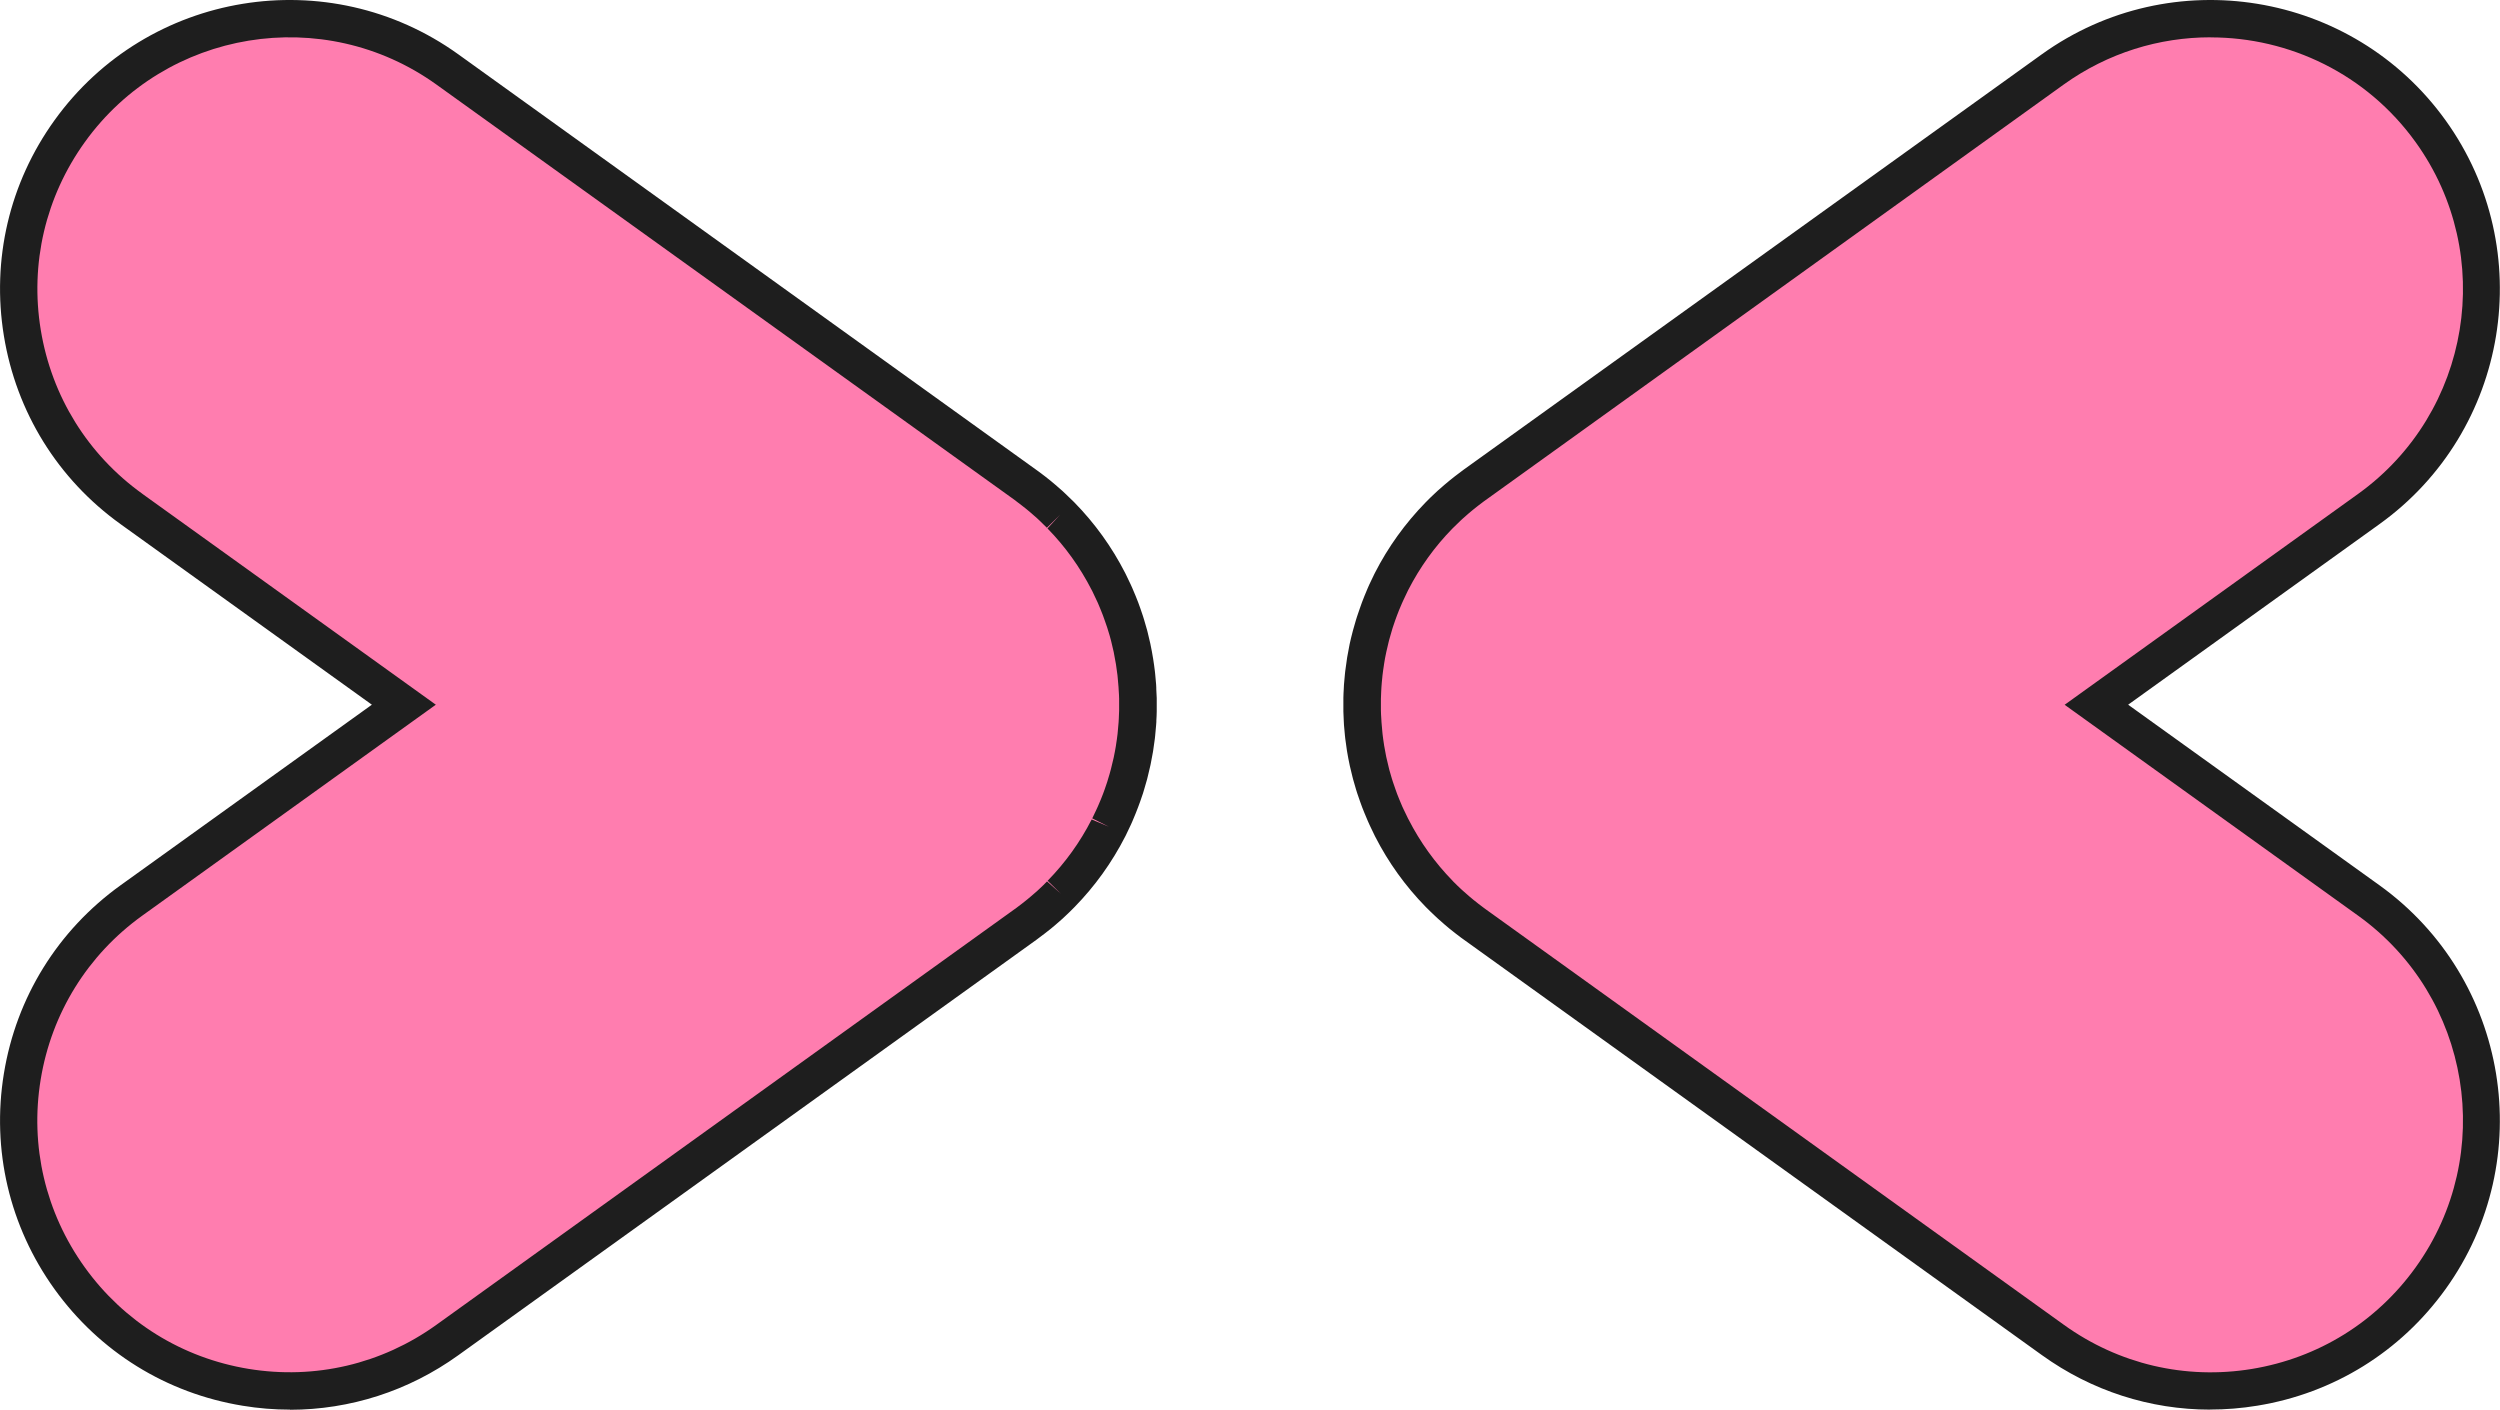
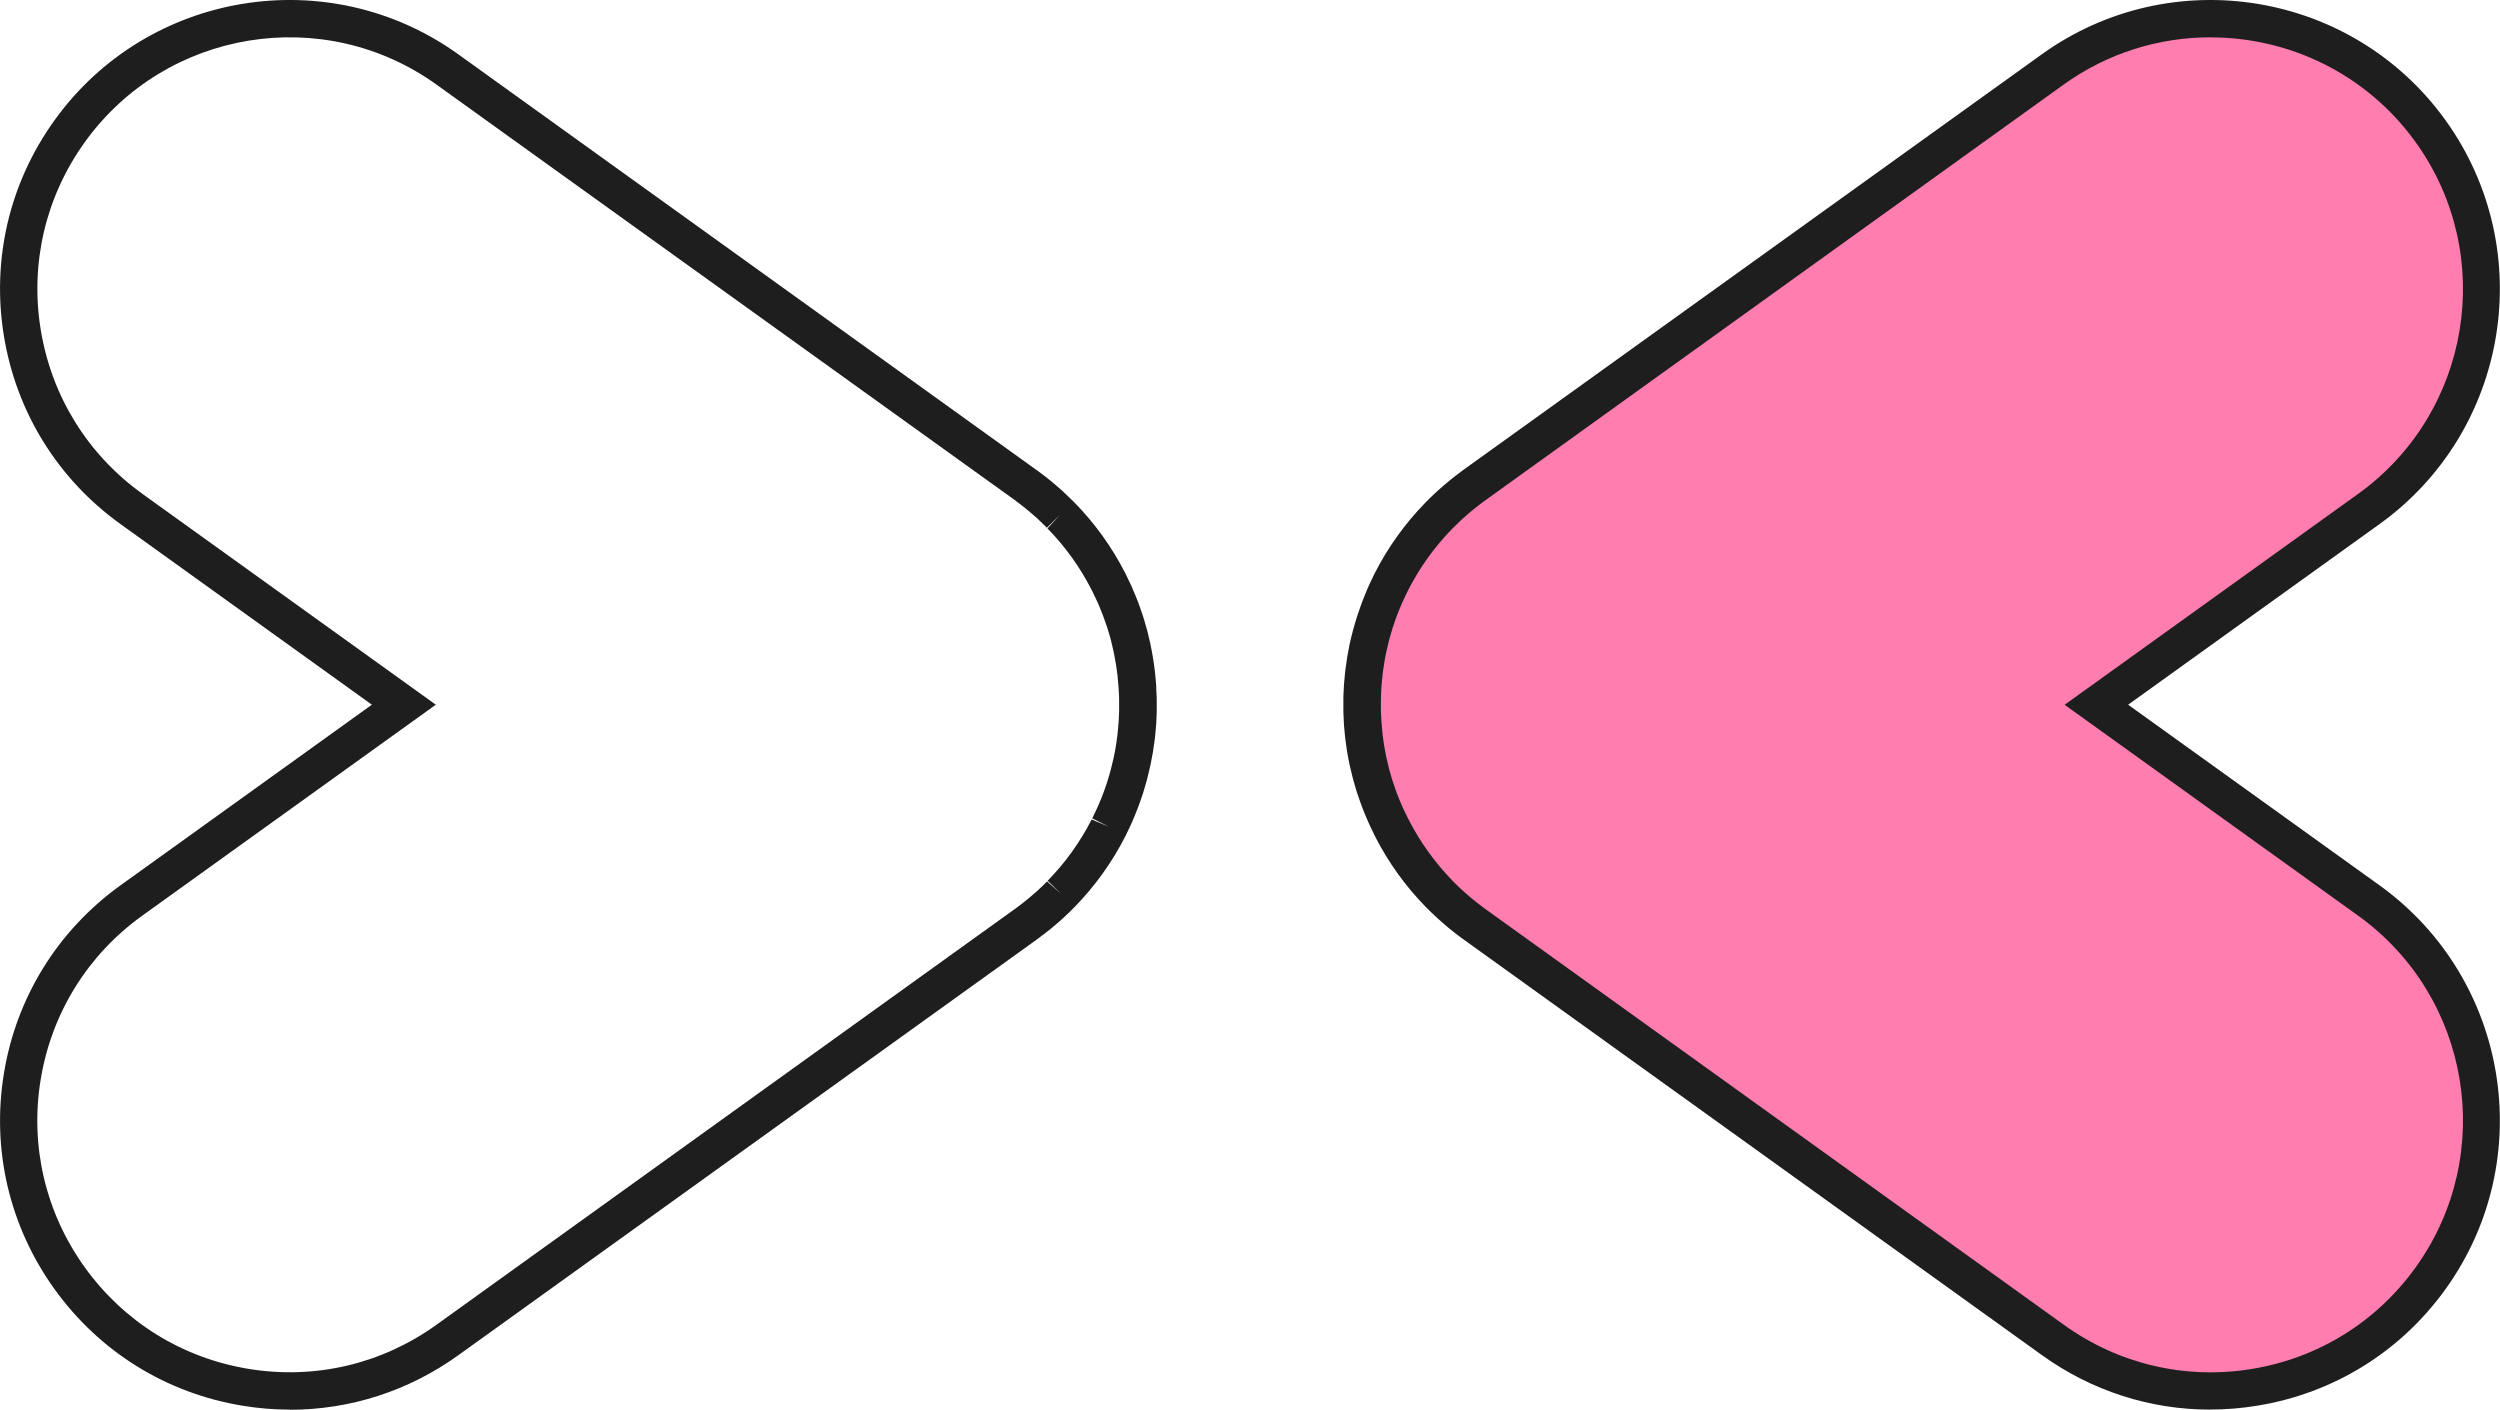
<svg xmlns="http://www.w3.org/2000/svg" width="335" height="189" viewBox="0 0 335 189" fill="none">
-   <path d="M17.612 68.2L54.112 94.43L17.612 120.66C1.352 132.35 -2.358 155.01 9.332 171.27C21.022 187.53 43.682 191.24 59.942 179.56L137.412 123.88C137.522 123.8 137.622 123.72 137.732 123.64C137.992 123.45 138.242 123.26 138.492 123.07C138.742 122.88 138.982 122.68 139.222 122.49C139.422 122.33 139.612 122.16 139.802 122C140.102 121.75 140.392 121.49 140.682 121.23C140.802 121.12 140.912 121.02 141.022 120.91C141.382 120.57 141.742 120.22 142.092 119.87C142.122 119.84 142.152 119.81 142.182 119.78C144.772 117.13 146.892 114.15 148.522 110.96C148.552 110.9 148.582 110.85 148.612 110.79C148.822 110.36 149.032 109.93 149.232 109.5C149.302 109.35 149.372 109.19 149.442 109.04C149.582 108.71 149.722 108.38 149.862 108.04C149.962 107.79 150.062 107.53 150.162 107.28C150.252 107.04 150.332 106.8 150.422 106.56C150.542 106.22 150.662 105.87 150.772 105.53C150.822 105.37 150.872 105.21 150.922 105.05C151.052 104.63 151.172 104.21 151.292 103.79C151.322 103.69 151.342 103.59 151.372 103.49C151.492 103.02 151.612 102.54 151.712 102.06C151.722 101.99 151.742 101.92 151.752 101.85C151.852 101.35 151.952 100.85 152.032 100.35C152.042 100.27 152.052 100.2 152.062 100.12C152.142 99.63 152.212 99.14 152.272 98.65C152.282 98.54 152.292 98.42 152.312 98.31C152.362 97.86 152.402 97.41 152.432 96.96C152.442 96.77 152.452 96.58 152.462 96.39C152.482 96.02 152.502 95.64 152.512 95.27C152.512 94.99 152.512 94.71 152.512 94.43C152.512 94.15 152.512 93.87 152.512 93.59C152.512 93.22 152.482 92.84 152.462 92.47C152.452 92.28 152.442 92.09 152.432 91.9C152.402 91.45 152.362 91 152.312 90.55C152.302 90.44 152.292 90.32 152.272 90.21C152.212 89.72 152.142 89.23 152.062 88.74C152.052 88.66 152.042 88.59 152.032 88.51C151.952 88.01 151.852 87.51 151.752 87.01C151.742 86.94 151.722 86.87 151.712 86.8C151.612 86.32 151.492 85.85 151.372 85.37C151.342 85.27 151.322 85.17 151.292 85.07C151.182 84.65 151.052 84.23 150.922 83.81C150.872 83.65 150.822 83.49 150.772 83.33C150.662 82.98 150.542 82.64 150.422 82.3C150.342 82.06 150.252 81.82 150.162 81.58C150.062 81.33 149.962 81.07 149.862 80.82C149.732 80.49 149.592 80.15 149.442 79.82C149.372 79.66 149.302 79.51 149.232 79.36C149.032 78.93 148.832 78.5 148.612 78.07C148.582 78.01 148.552 77.96 148.522 77.9C146.892 74.71 144.772 71.73 142.182 69.08C142.152 69.05 142.122 69.02 142.092 68.99C141.742 68.64 141.392 68.29 141.022 67.95C140.912 67.84 140.792 67.74 140.682 67.63C140.392 67.37 140.102 67.11 139.802 66.86C139.612 66.69 139.412 66.53 139.222 66.37C138.982 66.17 138.732 65.98 138.492 65.79C138.242 65.59 137.992 65.4 137.732 65.21C137.622 65.13 137.522 65.05 137.412 64.97L59.942 9.3C43.682 -2.39 21.012 1.32 9.332 17.59C-2.358 33.85 1.352 56.51 17.612 68.2Z" fill="#FF7DAF" />
  <path d="M38.861 188.89C36.752 188.89 34.632 188.72 32.522 188.37C22.302 186.7 13.351 181.15 7.302 172.74C1.262 164.33 -1.148 154.07 0.522 143.85C2.192 133.63 7.742 124.68 16.151 118.63L49.831 94.43L16.151 70.231C7.742 64.191 2.192 55.23 0.522 45.011C-1.148 34.791 1.252 24.53 7.302 16.12C19.771 -1.23 44.041 -5.2 61.401 7.27L139.212 63.211C139.482 63.41 139.752 63.611 140.022 63.821C140.282 64.02 140.542 64.231 140.802 64.441C141.012 64.611 141.221 64.79 141.432 64.971C141.742 65.24 142.062 65.51 142.372 65.79L142.732 66.13C143.122 66.501 143.502 66.871 143.882 67.24L143.982 67.341C146.712 70.13 148.992 73.3 150.772 76.781L150.862 76.96C151.092 77.421 151.312 77.88 151.522 78.341L151.742 78.831C151.902 79.191 152.042 79.54 152.192 79.9C152.302 80.16 152.411 80.441 152.512 80.71C152.612 80.971 152.702 81.221 152.792 81.481C152.922 81.841 153.052 82.21 153.162 82.57L153.322 83.091C153.462 83.531 153.592 83.981 153.712 84.441L153.792 84.76C153.922 85.26 154.042 85.77 154.152 86.281L154.182 86.441C154.301 87.04 154.412 87.57 154.492 88.111L154.522 88.281C154.612 88.88 154.692 89.4 154.752 89.93L154.792 90.3C154.842 90.781 154.892 91.26 154.922 91.74C154.922 91.871 154.942 92.02 154.942 92.16V92.341C154.972 92.74 154.992 93.141 155.002 93.54C155.002 93.781 155.002 94.02 155.002 94.26V94.621C155.002 94.861 155.002 95.1 155.002 95.341C155.002 95.74 154.972 96.141 154.952 96.54V96.721C154.932 96.861 154.932 97.01 154.922 97.15C154.892 97.621 154.842 98.1 154.792 98.581L154.752 98.96C154.692 99.481 154.612 100 154.532 100.53L154.492 100.78C154.402 101.31 154.302 101.84 154.192 102.38L154.142 102.61C154.032 103.12 153.912 103.62 153.782 104.13L153.702 104.45C153.582 104.9 153.452 105.35 153.312 105.8L153.162 106.3C153.042 106.68 152.912 107.05 152.782 107.41C152.682 107.69 152.592 107.93 152.502 108.17C152.402 108.45 152.292 108.72 152.182 108.99C152.042 109.34 151.892 109.7 151.742 110.05L151.552 110.48C151.312 111.01 151.092 111.47 150.862 111.93L150.802 112.05C148.992 115.59 146.712 118.76 143.982 121.55L143.882 121.65C143.512 122.03 143.132 122.4 142.742 122.76L142.382 123.1C142.072 123.38 141.752 123.66 141.432 123.93C141.232 124.1 141.022 124.28 140.812 124.45C140.552 124.66 140.292 124.87 140.022 125.07C139.752 125.28 139.482 125.48 139.212 125.68L138.882 125.93L61.401 181.61C54.742 186.4 46.911 188.9 38.861 188.91V188.89ZM19.072 66.171L58.401 94.43L19.072 122.69C11.752 127.95 6.912 135.75 5.452 144.65C3.992 153.55 6.092 162.49 11.351 169.81C16.611 177.13 24.412 181.97 33.312 183.43C42.212 184.89 51.151 182.79 58.471 177.53L136.232 121.63C136.472 121.45 136.712 121.27 136.942 121.09C137.172 120.91 137.402 120.73 137.622 120.55C137.801 120.4 137.982 120.25 138.162 120.1C138.442 119.86 138.722 119.62 138.992 119.38L139.312 119.08C139.652 118.77 139.982 118.44 140.302 118.11L142.172 119.77L140.382 118.02C142.762 115.59 144.742 112.83 146.282 109.81L148.592 110.78L146.362 109.66C146.562 109.26 146.752 108.86 146.932 108.46L147.132 108.02C147.262 107.72 147.392 107.41 147.522 107.1C147.622 106.86 147.712 106.63 147.802 106.39C147.882 106.18 147.952 105.97 148.032 105.76C148.162 105.4 148.271 105.08 148.372 104.76L148.502 104.32C148.622 103.93 148.742 103.54 148.842 103.14L148.912 102.86C149.022 102.42 149.132 101.98 149.232 101.53L149.272 101.33C149.372 100.87 149.452 100.41 149.532 99.941L149.562 99.721C149.632 99.27 149.702 98.811 149.752 98.35L149.782 98.031C149.822 97.611 149.862 97.201 149.892 96.781L149.922 96.251C149.942 95.9 149.962 95.55 149.962 95.21C149.962 95.01 149.962 94.811 149.962 94.611V94.231C149.962 94.031 149.962 93.831 149.962 93.63C149.962 93.281 149.932 92.941 149.912 92.591L149.882 92.07C149.852 91.641 149.812 91.231 149.772 90.811L149.742 90.49C149.692 90.031 149.622 89.57 149.552 89.111L149.532 88.981C149.442 88.43 149.352 87.971 149.262 87.51L149.242 87.391C149.132 86.871 149.022 86.43 148.912 85.99L148.842 85.71C148.742 85.311 148.622 84.921 148.502 84.54L148.362 84.081C148.262 83.77 148.152 83.451 148.032 83.13C147.952 82.9 147.872 82.68 147.792 82.46C147.702 82.221 147.602 81.99 147.512 81.751C147.382 81.43 147.252 81.121 147.122 80.811L146.962 80.471C146.742 79.981 146.552 79.581 146.352 79.18L146.302 79.091C144.722 76.001 142.742 73.24 140.362 70.811L142.062 68.971L140.282 70.721C139.962 70.391 139.622 70.07 139.292 69.751L138.972 69.451C138.702 69.21 138.432 68.971 138.152 68.731C137.962 68.57 137.792 68.421 137.602 68.27C137.382 68.091 137.152 67.91 136.922 67.731C136.682 67.54 136.452 67.371 136.212 67.191L135.912 66.96L58.481 11.331C43.361 0.47 22.221 3.93 11.361 19.05C6.102 26.37 4.002 35.31 5.462 44.211C6.922 53.111 11.752 60.91 19.081 66.171H19.072Z" fill="#1E1E1E" />
  <path d="M317.4 68.198L280.9 94.428L317.4 120.658C333.66 132.348 337.37 155.008 325.68 171.268C313.99 187.528 291.33 191.238 275.07 179.558L197.6 123.878C197.49 123.798 197.39 123.718 197.28 123.638C197.02 123.448 196.77 123.258 196.52 123.068C196.27 122.878 196.03 122.678 195.79 122.488C195.59 122.328 195.4 122.158 195.21 121.998C194.91 121.748 194.62 121.488 194.33 121.228C194.21 121.118 194.1 121.018 193.99 120.908C193.63 120.568 193.27 120.218 192.92 119.868C192.89 119.838 192.86 119.808 192.83 119.778C190.24 117.128 188.12 114.148 186.49 110.958C186.46 110.898 186.43 110.848 186.4 110.788C186.19 110.358 185.98 109.928 185.78 109.498C185.71 109.348 185.64 109.188 185.57 109.038C185.43 108.708 185.29 108.378 185.15 108.038C185.05 107.788 184.95 107.528 184.85 107.278C184.76 107.038 184.68 106.798 184.59 106.558C184.47 106.218 184.35 105.868 184.24 105.528C184.19 105.368 184.14 105.208 184.09 105.048C183.96 104.628 183.84 104.208 183.72 103.788C183.69 103.688 183.67 103.588 183.64 103.488C183.52 103.018 183.4 102.538 183.3 102.058C183.29 101.988 183.27 101.918 183.26 101.848C183.16 101.348 183.06 100.848 182.98 100.348C182.97 100.268 182.96 100.198 182.95 100.118C182.87 99.628 182.8 99.138 182.74 98.648C182.73 98.538 182.72 98.418 182.7 98.308C182.65 97.858 182.61 97.408 182.58 96.958C182.57 96.768 182.56 96.578 182.55 96.388C182.53 96.018 182.51 95.638 182.5 95.268C182.5 94.988 182.5 94.708 182.5 94.428C182.5 94.148 182.5 93.868 182.5 93.588C182.5 93.218 182.53 92.838 182.55 92.468C182.56 92.278 182.57 92.088 182.58 91.898C182.61 91.448 182.65 90.998 182.7 90.548C182.71 90.438 182.72 90.318 182.74 90.208C182.8 89.718 182.87 89.228 182.95 88.738C182.96 88.658 182.97 88.588 182.98 88.508C183.06 88.008 183.16 87.508 183.26 87.008C183.27 86.938 183.29 86.868 183.3 86.798C183.4 86.318 183.52 85.848 183.64 85.368C183.67 85.268 183.69 85.168 183.72 85.068C183.83 84.648 183.96 84.228 184.09 83.808C184.14 83.648 184.19 83.488 184.24 83.328C184.35 82.978 184.47 82.638 184.59 82.298C184.67 82.058 184.76 81.818 184.85 81.578C184.95 81.328 185.05 81.068 185.15 80.818C185.28 80.488 185.42 80.148 185.57 79.818C185.64 79.658 185.71 79.508 185.78 79.358C185.98 78.928 186.18 78.498 186.4 78.068C186.43 78.008 186.46 77.958 186.49 77.898C188.12 74.708 190.24 71.728 192.83 69.078C192.86 69.048 192.89 69.018 192.92 68.988C193.27 68.638 193.62 68.288 193.99 67.948C194.1 67.838 194.22 67.738 194.33 67.628C194.62 67.368 194.91 67.108 195.21 66.858C195.4 66.688 195.6 66.528 195.79 66.368C196.03 66.168 196.28 65.978 196.52 65.788C196.77 65.588 197.02 65.398 197.28 65.208C197.39 65.128 197.49 65.048 197.6 64.968L275.07 9.288C291.33 -2.402 314 1.308 325.68 17.578C337.37 33.838 333.66 56.508 317.4 68.188V68.198Z" fill="#FF7DAF" />
  <path d="M296.162 188.89C288.112 188.89 280.282 186.38 273.622 181.59L196.152 125.91C196.072 125.85 195.982 125.79 195.902 125.73L195.802 125.66C195.532 125.46 195.262 125.26 195.002 125.05C194.732 124.84 194.472 124.64 194.222 124.43C194.012 124.25 193.802 124.08 193.592 123.9C193.282 123.63 192.962 123.36 192.662 123.08L192.352 122.79C191.912 122.37 191.522 122.01 191.152 121.63L191.052 121.53C188.322 118.74 186.042 115.57 184.272 112.1L184.182 111.92C183.952 111.46 183.732 111 183.522 110.54L183.302 110.05C183.142 109.69 183.002 109.34 182.852 108.98C182.742 108.72 182.632 108.45 182.532 108.18C182.432 107.92 182.342 107.66 182.252 107.41C182.122 107.05 181.992 106.68 181.872 106.31L181.712 105.8C181.572 105.35 181.442 104.9 181.322 104.45L181.242 104.14C181.112 103.62 180.982 103.12 180.872 102.61L180.842 102.46C180.712 101.85 180.612 101.32 180.522 100.78L180.492 100.61C180.402 100.01 180.322 99.48 180.262 98.95L180.222 98.58C180.172 98.1 180.122 97.62 180.092 97.14L180.062 96.54C180.042 96.14 180.022 95.74 180.012 95.34C180.012 95.1 180.012 94.87 180.012 94.63V94.44V94.25C180.012 94.01 180.012 93.77 180.012 93.54C180.012 93.14 180.042 92.75 180.062 92.35L180.092 91.74C180.122 91.26 180.172 90.78 180.222 90.3L180.262 89.93C180.322 89.41 180.402 88.88 180.482 88.36L180.512 88.13C180.602 87.58 180.702 87.05 180.812 86.52L180.852 86.31C180.962 85.79 181.092 85.28 181.222 84.77L181.302 84.46C181.422 84 181.562 83.55 181.692 83.1L181.852 82.59C181.972 82.22 182.102 81.85 182.232 81.48C182.332 81.2 182.412 80.96 182.502 80.72C182.612 80.44 182.722 80.17 182.822 79.9C182.962 79.55 183.112 79.19 183.262 78.84L183.482 78.34C183.692 77.88 183.912 77.42 184.142 76.96L184.242 76.76C186.002 73.31 188.292 70.13 191.012 67.34L191.112 67.24C191.482 66.86 191.862 66.49 192.252 66.13L192.612 65.79C192.922 65.51 193.242 65.23 193.562 64.96C193.762 64.79 193.972 64.61 194.182 64.44C194.442 64.23 194.702 64.02 194.972 63.81C195.242 63.6 195.512 63.4 195.782 63.2L195.872 63.13C195.952 63.07 196.032 63.01 196.112 62.95L273.612 7.27C290.972 -5.2 315.242 -1.23 327.712 16.13C340.182 33.49 336.212 57.76 318.852 70.23L285.172 94.43L318.852 118.63C336.212 131.11 340.182 155.38 327.712 172.73C321.672 181.14 312.712 186.69 302.492 188.36C300.372 188.71 298.252 188.88 296.142 188.88L296.162 188.89ZM296.192 5C289.372 5 282.482 7.06 276.532 11.33L198.772 67.23C198.532 67.41 198.292 67.59 198.062 67.77C197.832 67.95 197.602 68.13 197.382 68.31C197.202 68.46 197.022 68.61 196.842 68.76C196.562 69 196.282 69.24 196.022 69.48L195.752 69.73C195.362 70.1 195.032 70.42 194.702 70.75L194.602 70.85C192.242 73.26 190.262 76.02 188.712 79.04L188.632 79.2C188.432 79.6 188.242 80 188.062 80.4L187.862 80.84C187.732 81.14 187.602 81.45 187.472 81.76C187.372 82 187.282 82.24 187.192 82.48C187.112 82.68 187.042 82.9 186.962 83.11C186.832 83.47 186.722 83.79 186.622 84.11L186.492 84.55C186.372 84.95 186.252 85.34 186.152 85.73L186.082 86.01C185.972 86.44 185.862 86.89 185.772 87.33L185.732 87.53C185.632 87.99 185.542 88.46 185.472 88.93L185.442 89.15C185.372 89.6 185.302 90.06 185.252 90.52L185.222 90.84C185.182 91.26 185.132 91.67 185.112 92.09L185.082 92.62C185.062 92.97 185.042 93.32 185.042 93.66C185.042 93.86 185.042 94.05 185.042 94.24V94.44V94.64C185.042 94.83 185.042 95.03 185.042 95.22C185.042 95.57 185.072 95.92 185.092 96.27L185.122 96.79C185.152 97.21 185.192 97.63 185.232 98.05L185.262 98.36C185.312 98.83 185.382 99.28 185.452 99.74L185.472 99.89C185.562 100.42 185.652 100.89 185.742 101.35L185.772 101.49C185.882 101.99 185.982 102.43 186.102 102.88L186.172 103.17C186.272 103.55 186.392 103.94 186.512 104.34L186.652 104.78C186.752 105.1 186.862 105.42 186.982 105.74C187.062 105.97 187.142 106.19 187.222 106.41C187.312 106.64 187.402 106.88 187.502 107.11C187.632 107.43 187.762 107.74 187.892 108.04L188.092 108.47C188.272 108.87 188.472 109.27 188.672 109.67L188.752 109.82C190.302 112.85 192.292 115.61 194.662 118.04L194.732 118.12C195.062 118.46 195.402 118.78 195.742 119.1L196.072 119.4C196.332 119.64 196.602 119.87 196.882 120.11C197.072 120.27 197.252 120.42 197.432 120.57C197.652 120.75 197.882 120.93 198.112 121.11C198.342 121.29 198.582 121.47 198.812 121.64L199.112 121.86L276.582 177.54C283.902 182.8 292.842 184.9 301.742 183.44C310.642 181.98 318.442 177.15 323.702 169.82C334.572 154.7 331.112 133.56 315.992 122.7L276.662 94.44L315.992 66.18C331.112 55.31 334.572 34.17 323.702 19.06C317.112 9.89 306.752 5.01 296.242 5.01L296.192 5Z" fill="#1E1E1E" />
</svg>